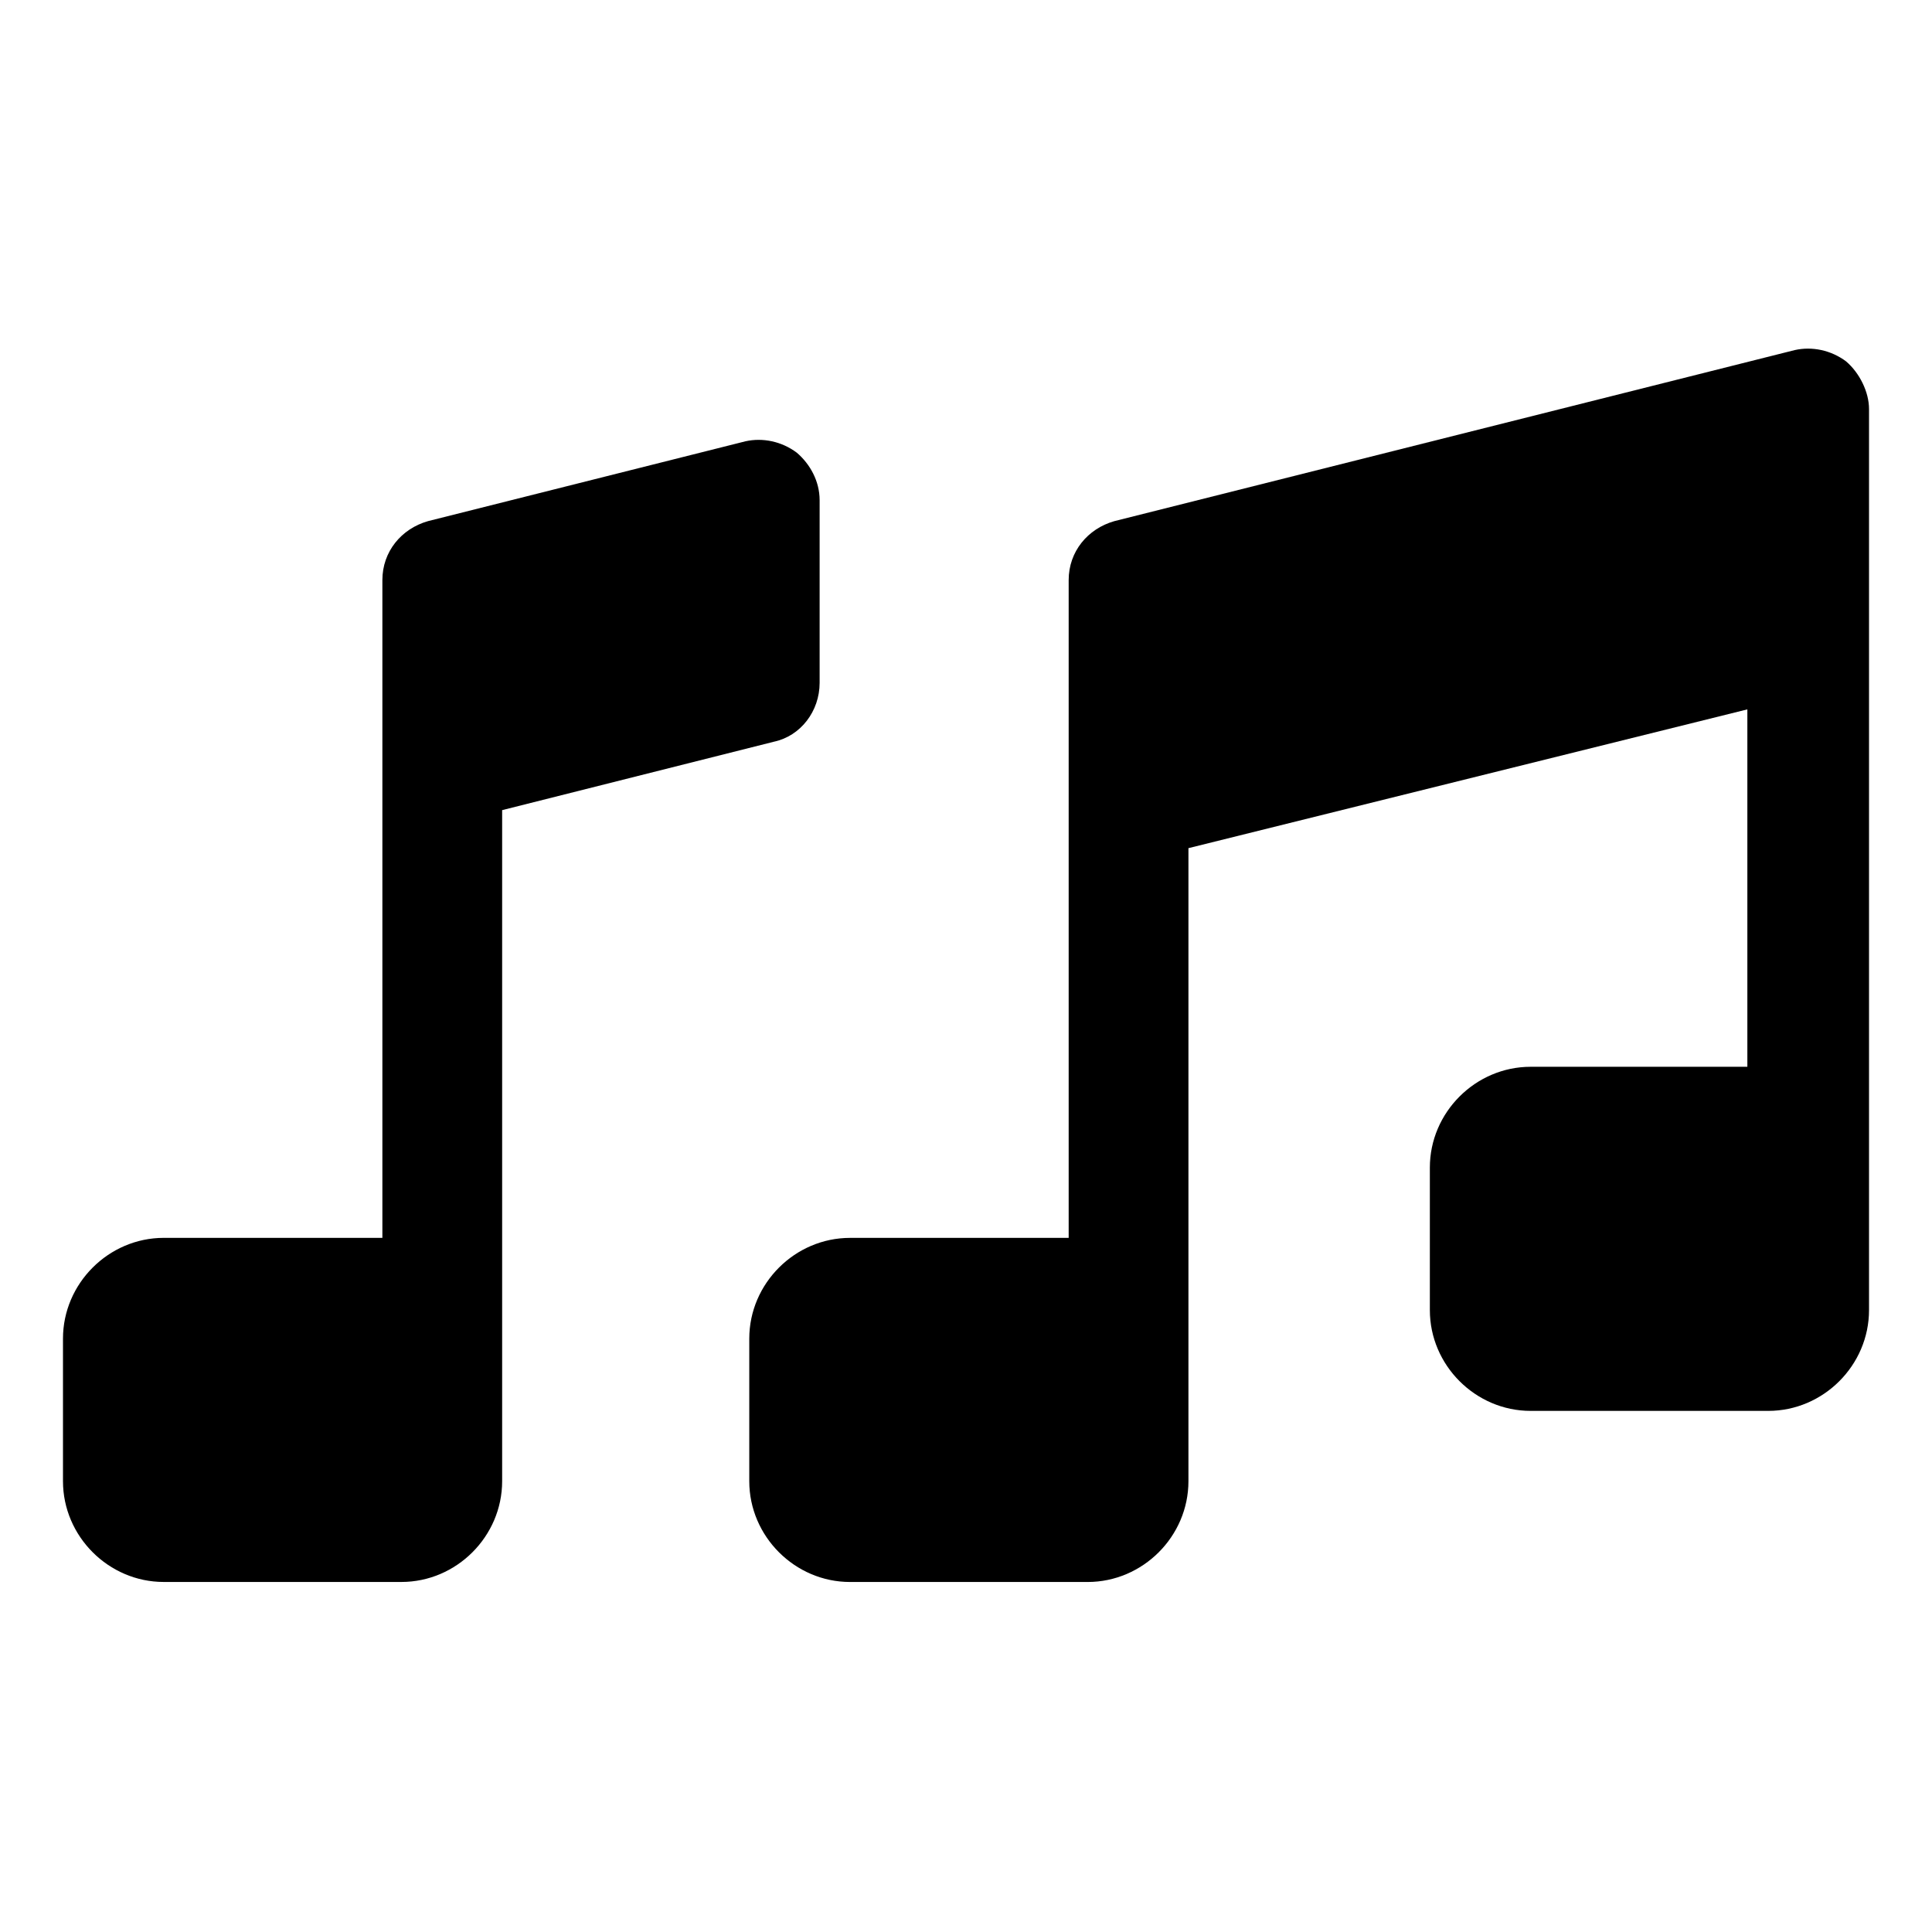
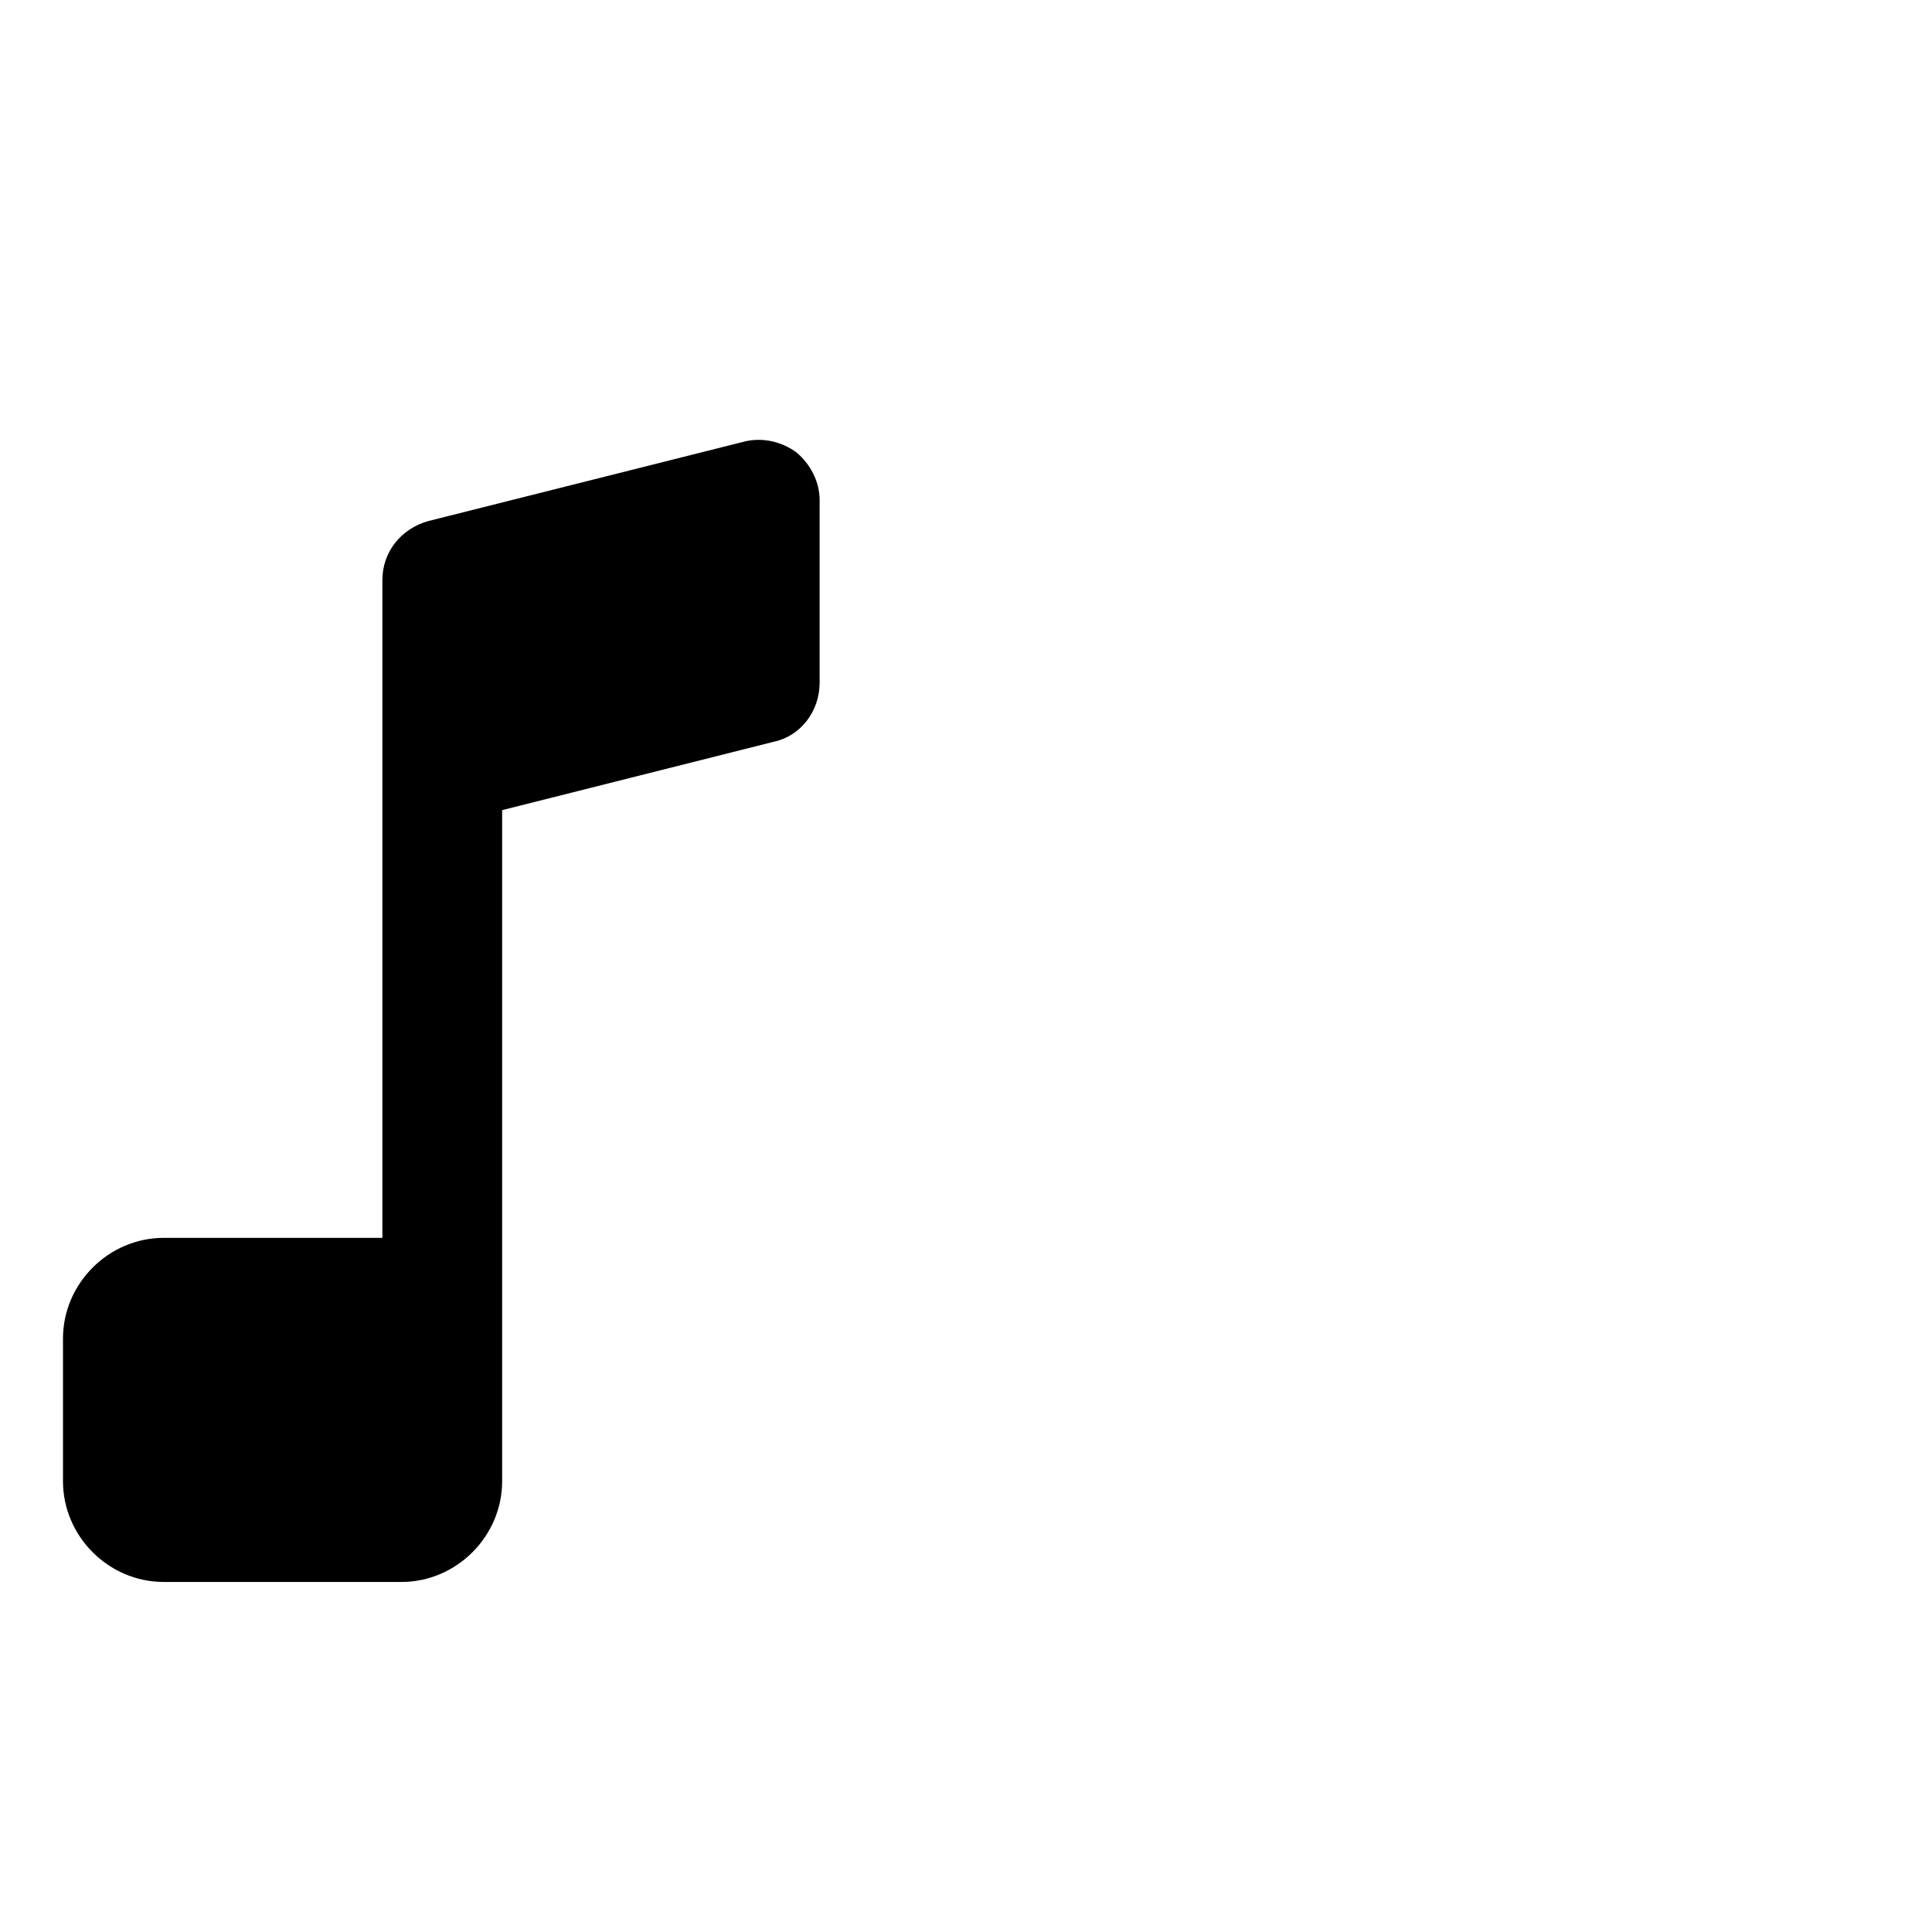
<svg xmlns="http://www.w3.org/2000/svg" fill="#000000" width="800px" height="800px" version="1.1" viewBox="144 144 512 512">
  <g>
-     <path d="m633.26 239.79c-4.031-3.023-9.07-4.031-13.602-3.023l-180.36 45.344c-7.055 2.016-12.09 8.062-12.09 15.617v174.32l-57.941 0.004c-14.609 0-26.703 12.09-26.703 26.703v37.785c0 14.609 12.09 26.703 26.703 26.703h62.977c14.609 0 26.703-12.09 26.703-26.703v-167.77l148.12-36.777v94.715h-57.438c-14.609 0-26.703 12.09-26.703 26.703v37.785c0 14.609 12.09 26.703 26.703 26.703h62.977c14.609 0 26.703-12.09 26.703-26.703v-238.8c0-4.535-2.519-9.574-6.047-12.598z" />
    <path d="m361.21 324.93v-48.367c0-5.039-2.519-9.574-6.047-12.594-4.031-3.023-9.07-4.031-13.602-3.023l-84.137 21.16c-7.055 2.016-12.09 8.062-12.09 15.617v174.32l-57.941 0.004c-14.609 0-26.703 12.09-26.703 26.703v37.785c0 14.609 12.09 26.703 26.703 26.703h62.977c14.609 0 26.703-12.09 26.703-26.703v-177.84l72.043-18.137c7.055-1.512 12.094-8.062 12.094-15.621z" />
  </g>
</svg>